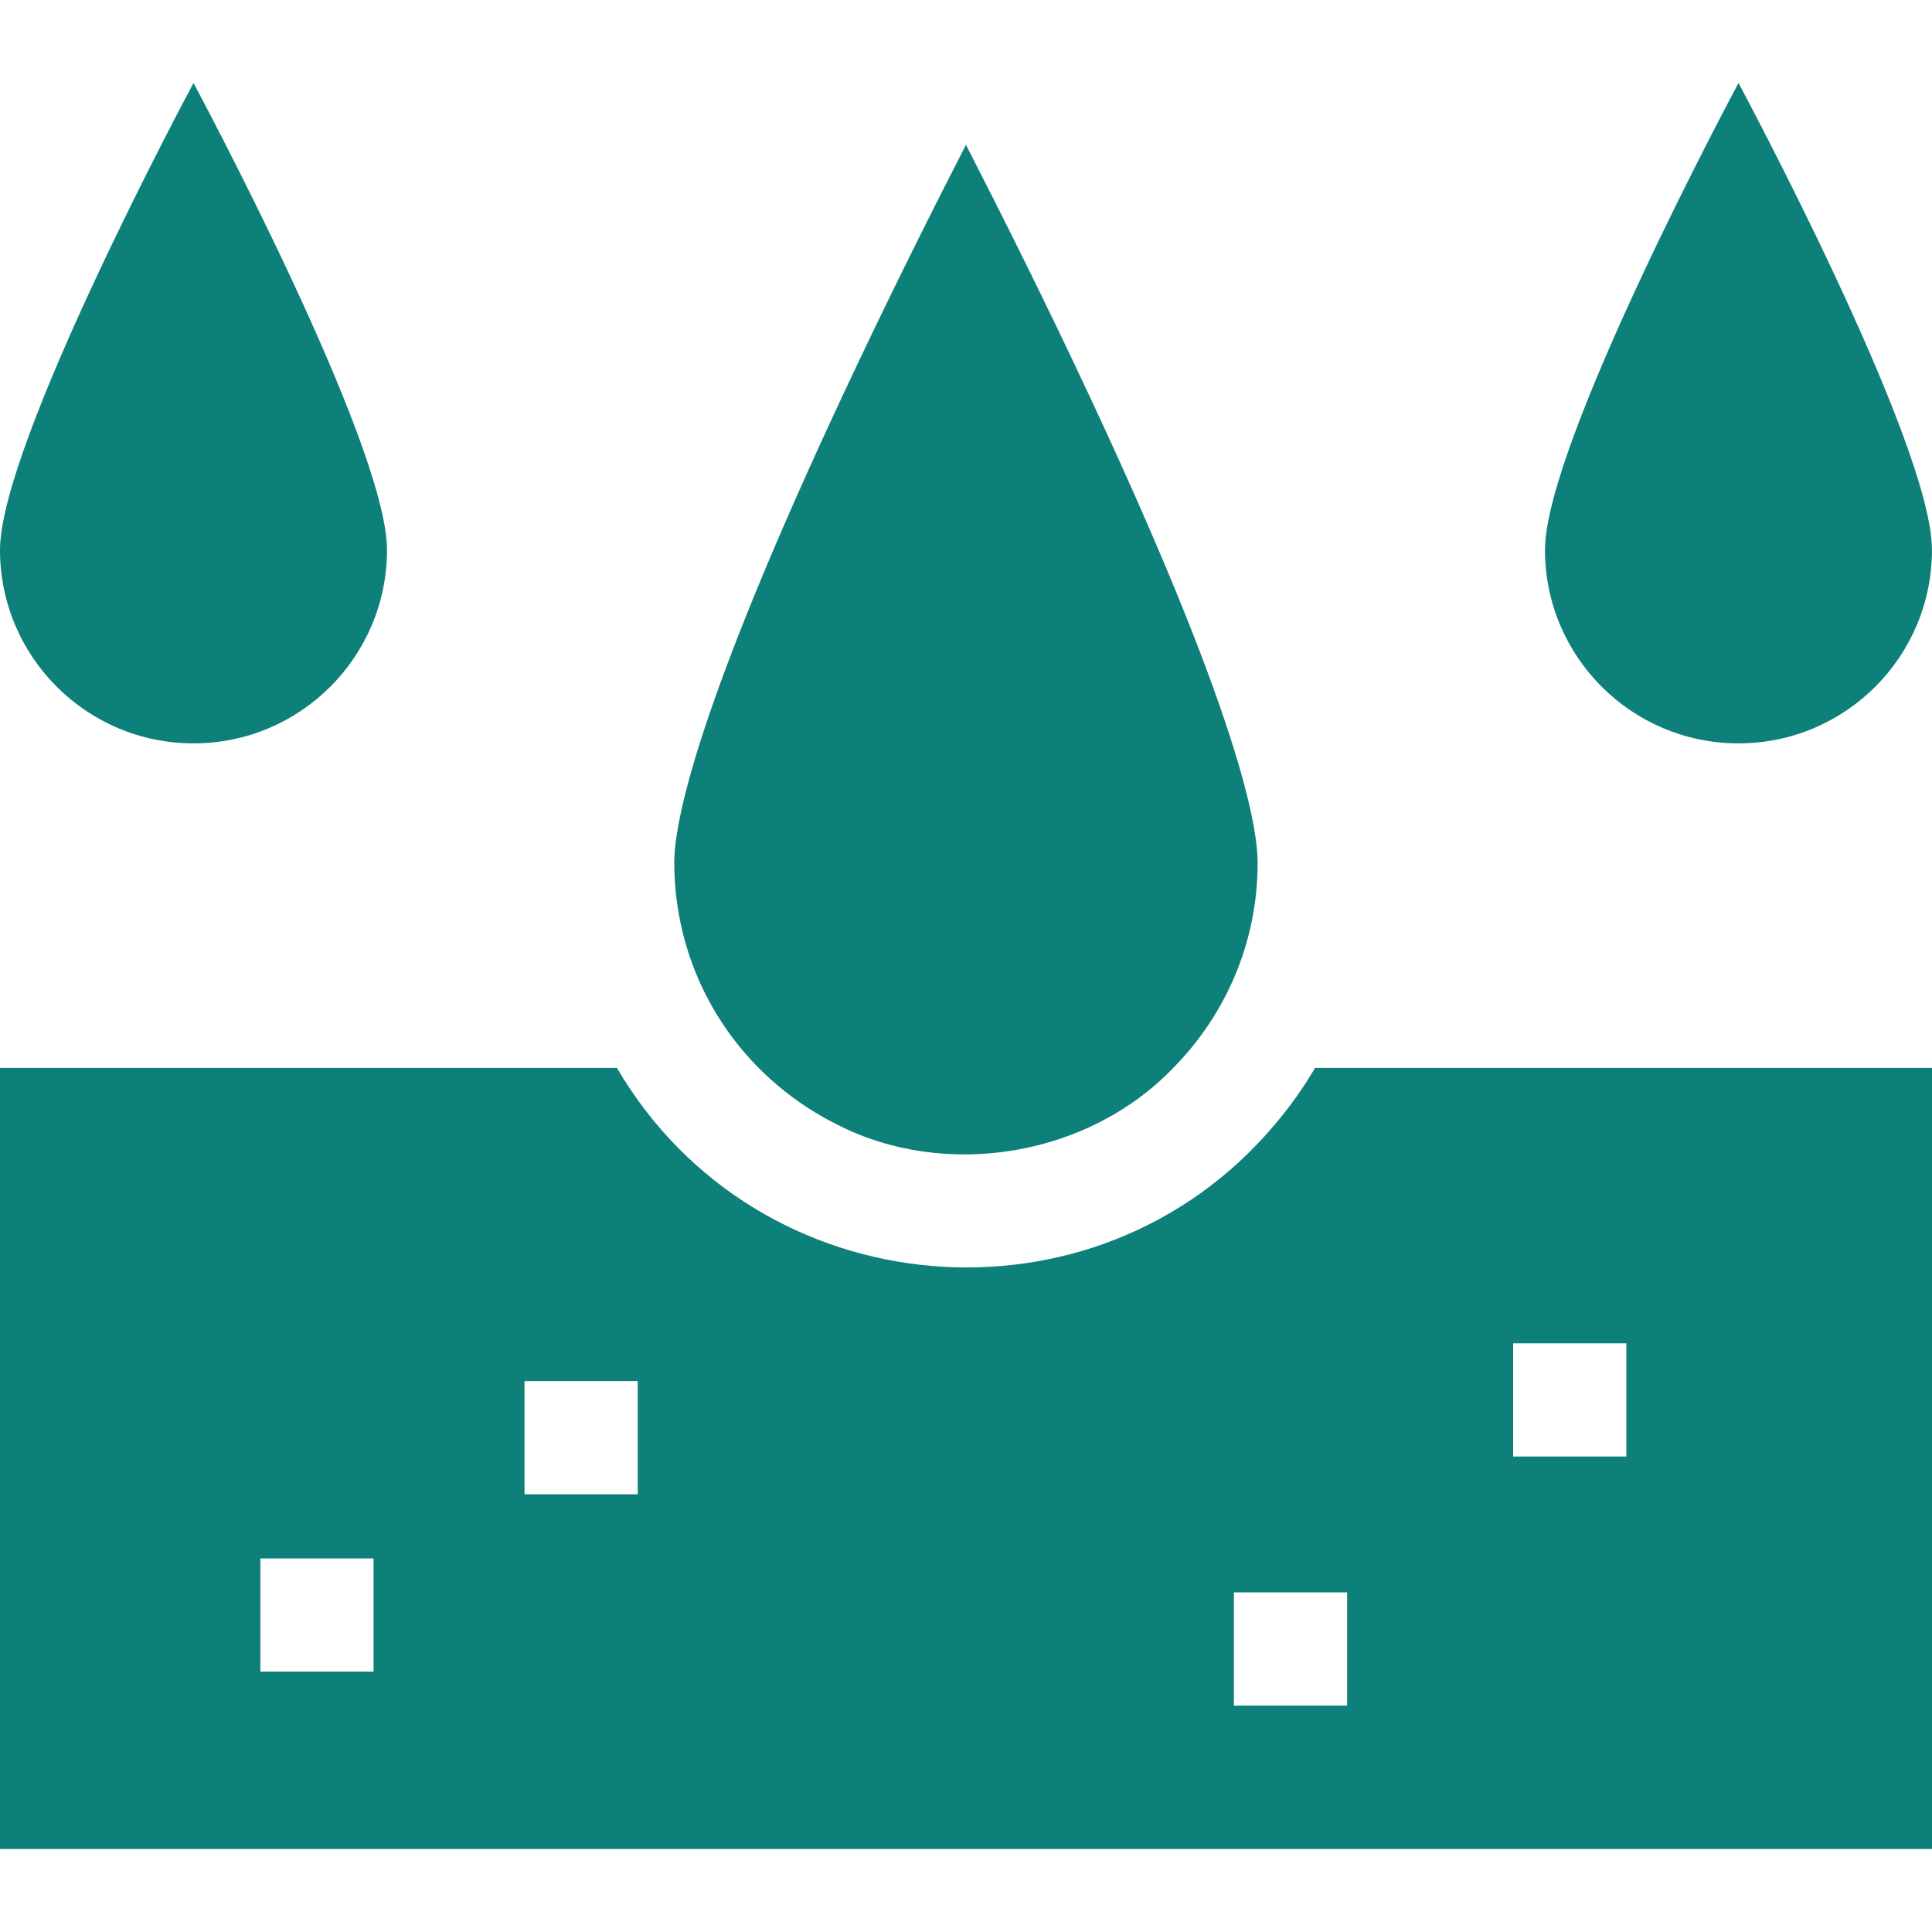
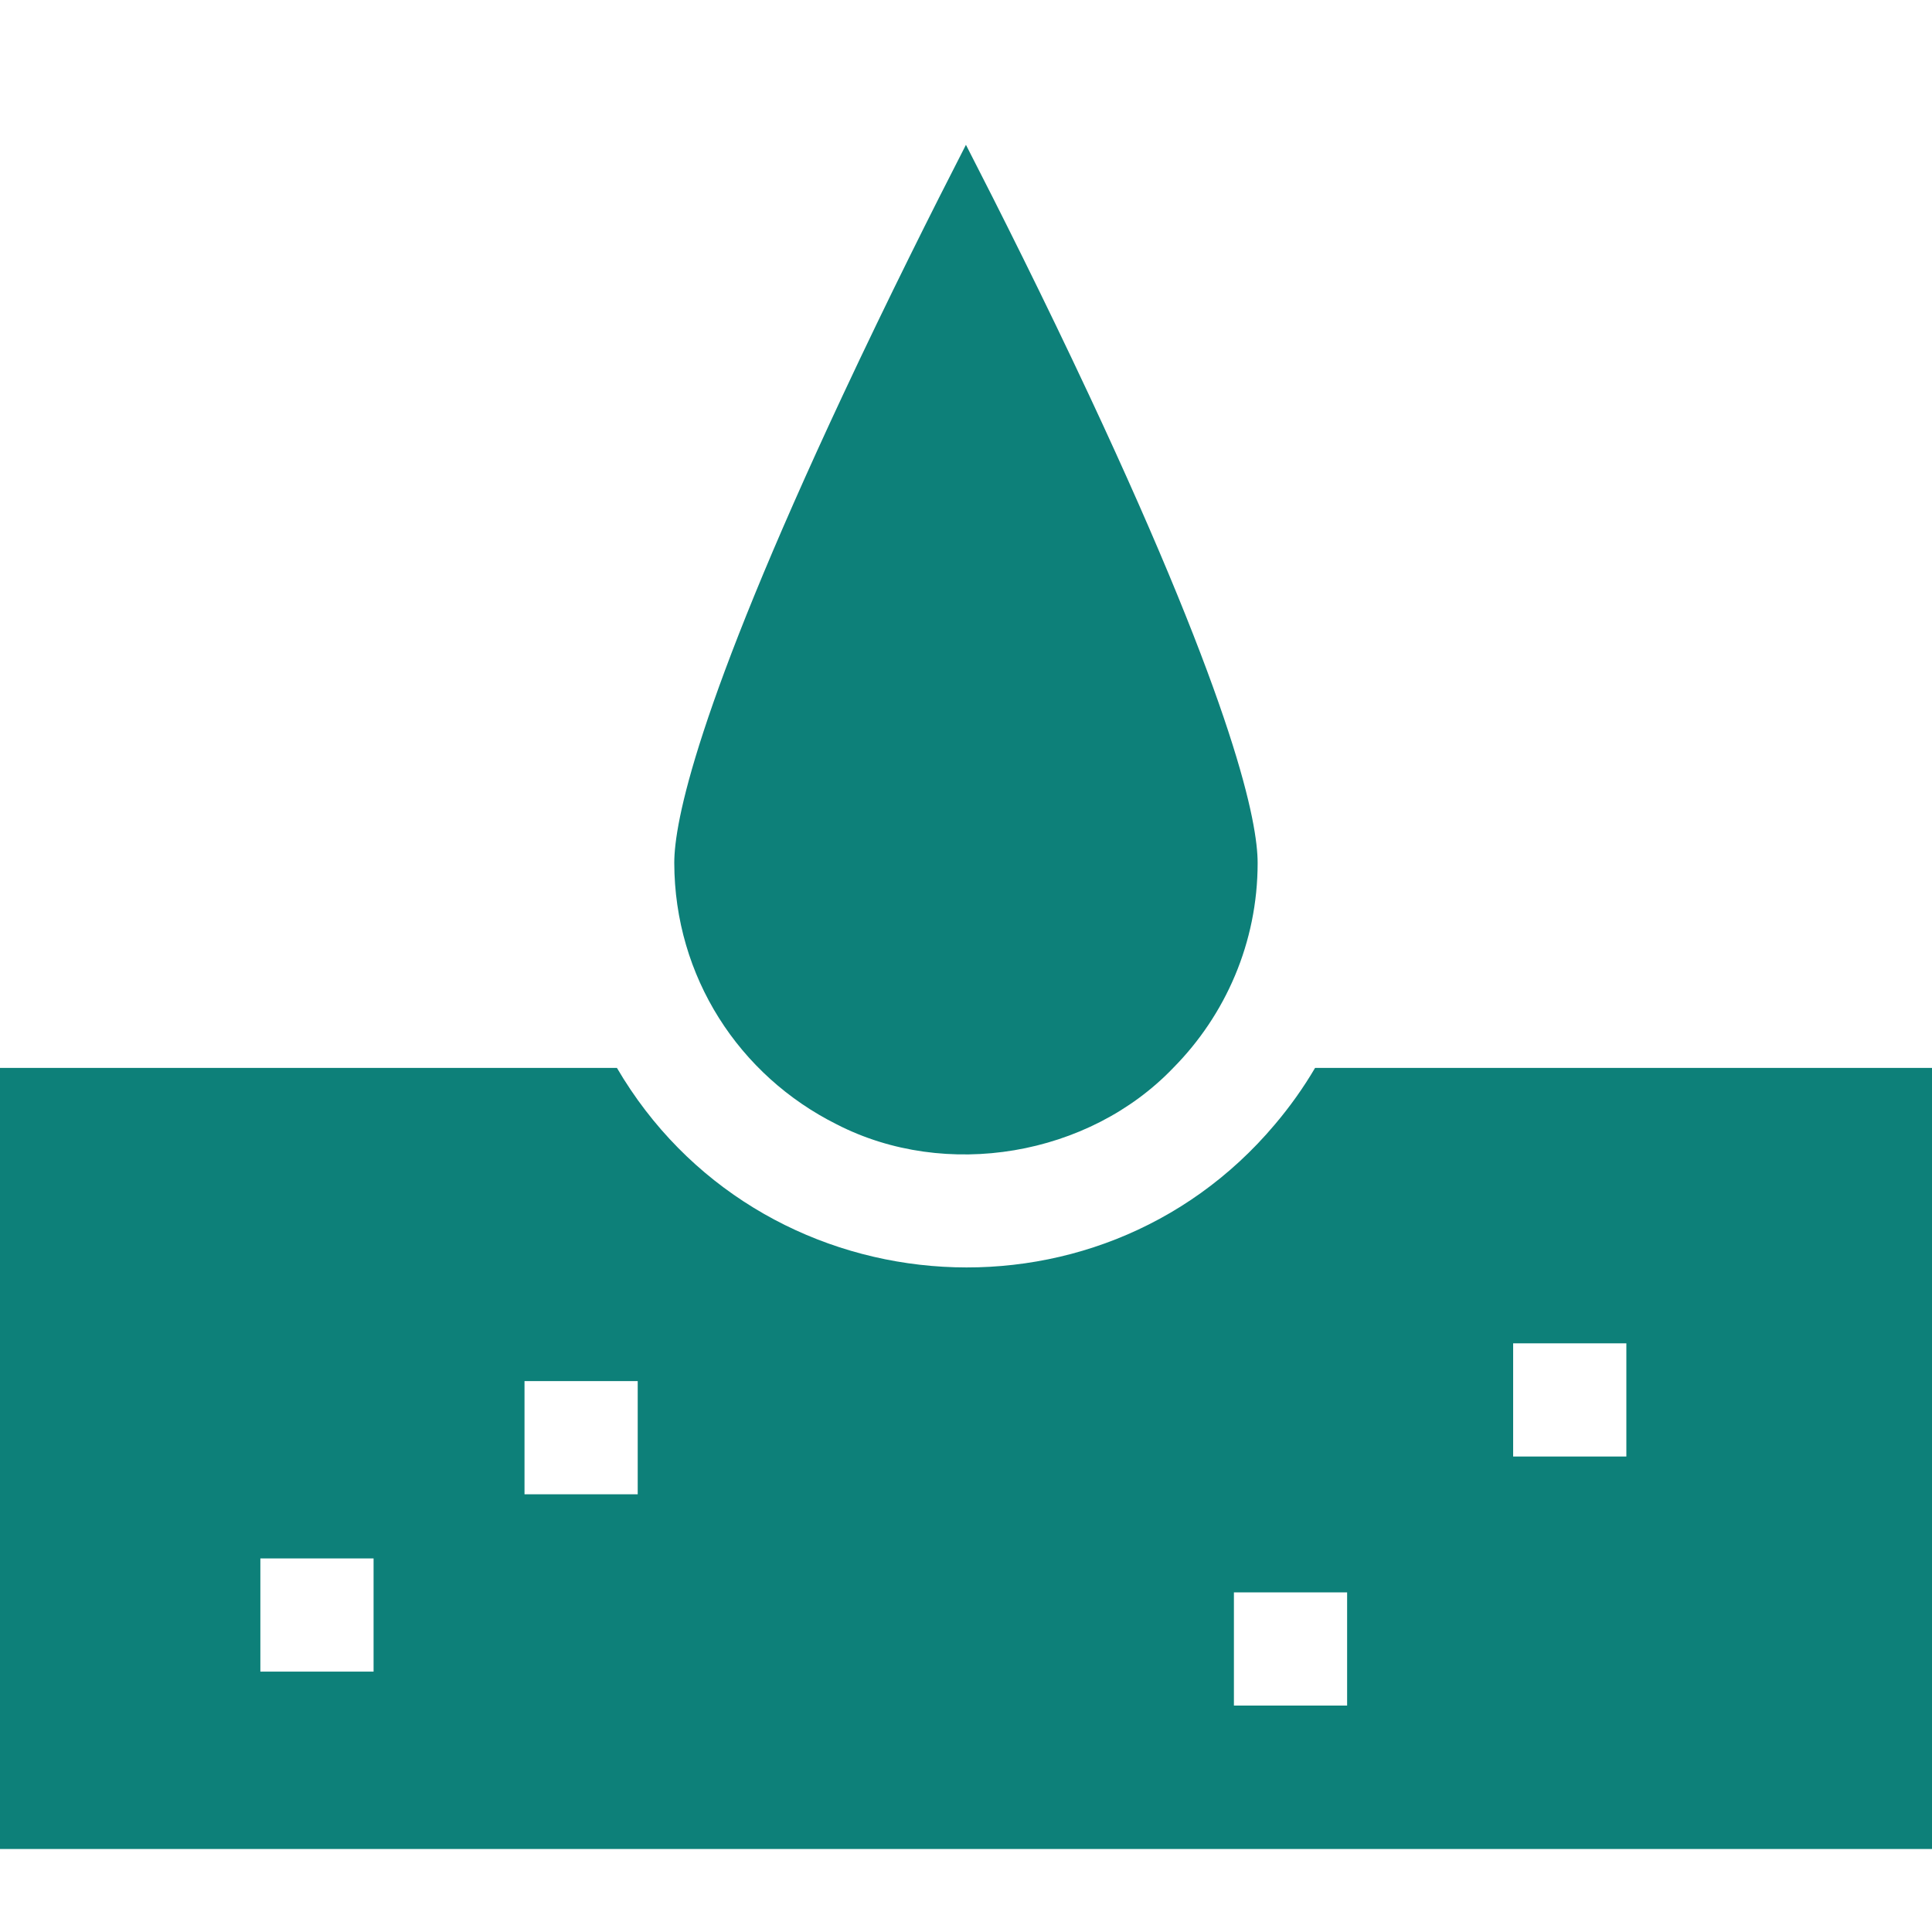
<svg xmlns="http://www.w3.org/2000/svg" width="64" height="64" viewBox="0 0 64 64" fill="none">
-   <path d="M6.41 24.625C9.95 24.625 12.82 21.755 12.82 18.215C12.82 14.675 6.41 2.75 6.41 2.75C6.41 2.75 0 14.675 0 18.215C0 21.755 2.87 24.625 6.41 24.625Z" fill="#0D8079" />
-   <path d="M57.59 24.625C61.13 24.625 63.999 21.755 63.999 18.215C63.999 14.675 57.59 2.75 57.59 2.75C57.59 2.75 51.18 14.675 51.18 18.215C51.18 21.755 54.049 24.625 57.59 24.625Z" fill="#0D8079" />
  <path d="M42.231 37.25C36.297 44.298 25.085 43.32 20.436 35.375H0V61.25H64V35.375H43.564C43.174 36.039 42.727 36.665 42.231 37.25ZM8.625 55.375V51.625H12.375V55.375H8.625ZM17.375 49.5V45.75H21.125V49.5H17.375ZM40.875 56.5V52.75H44.625V56.5H40.875ZM50.125 48.25V44.5H53.875V48.25H50.125Z" fill="#0D8079" />
  <path d="M27.722 37.248C31.332 39.101 36.065 38.301 38.867 35.373C40.593 33.628 41.661 31.228 41.661 28.586C41.661 27.254 40.936 23.472 36.076 13.087C34.588 9.908 33.09 6.922 31.998 4.797C30.907 6.922 29.408 9.908 27.921 13.087C23.061 23.472 22.336 27.254 22.336 28.585C22.345 32.352 24.477 35.628 27.722 37.248Z" fill="#0D8079" />
</svg>